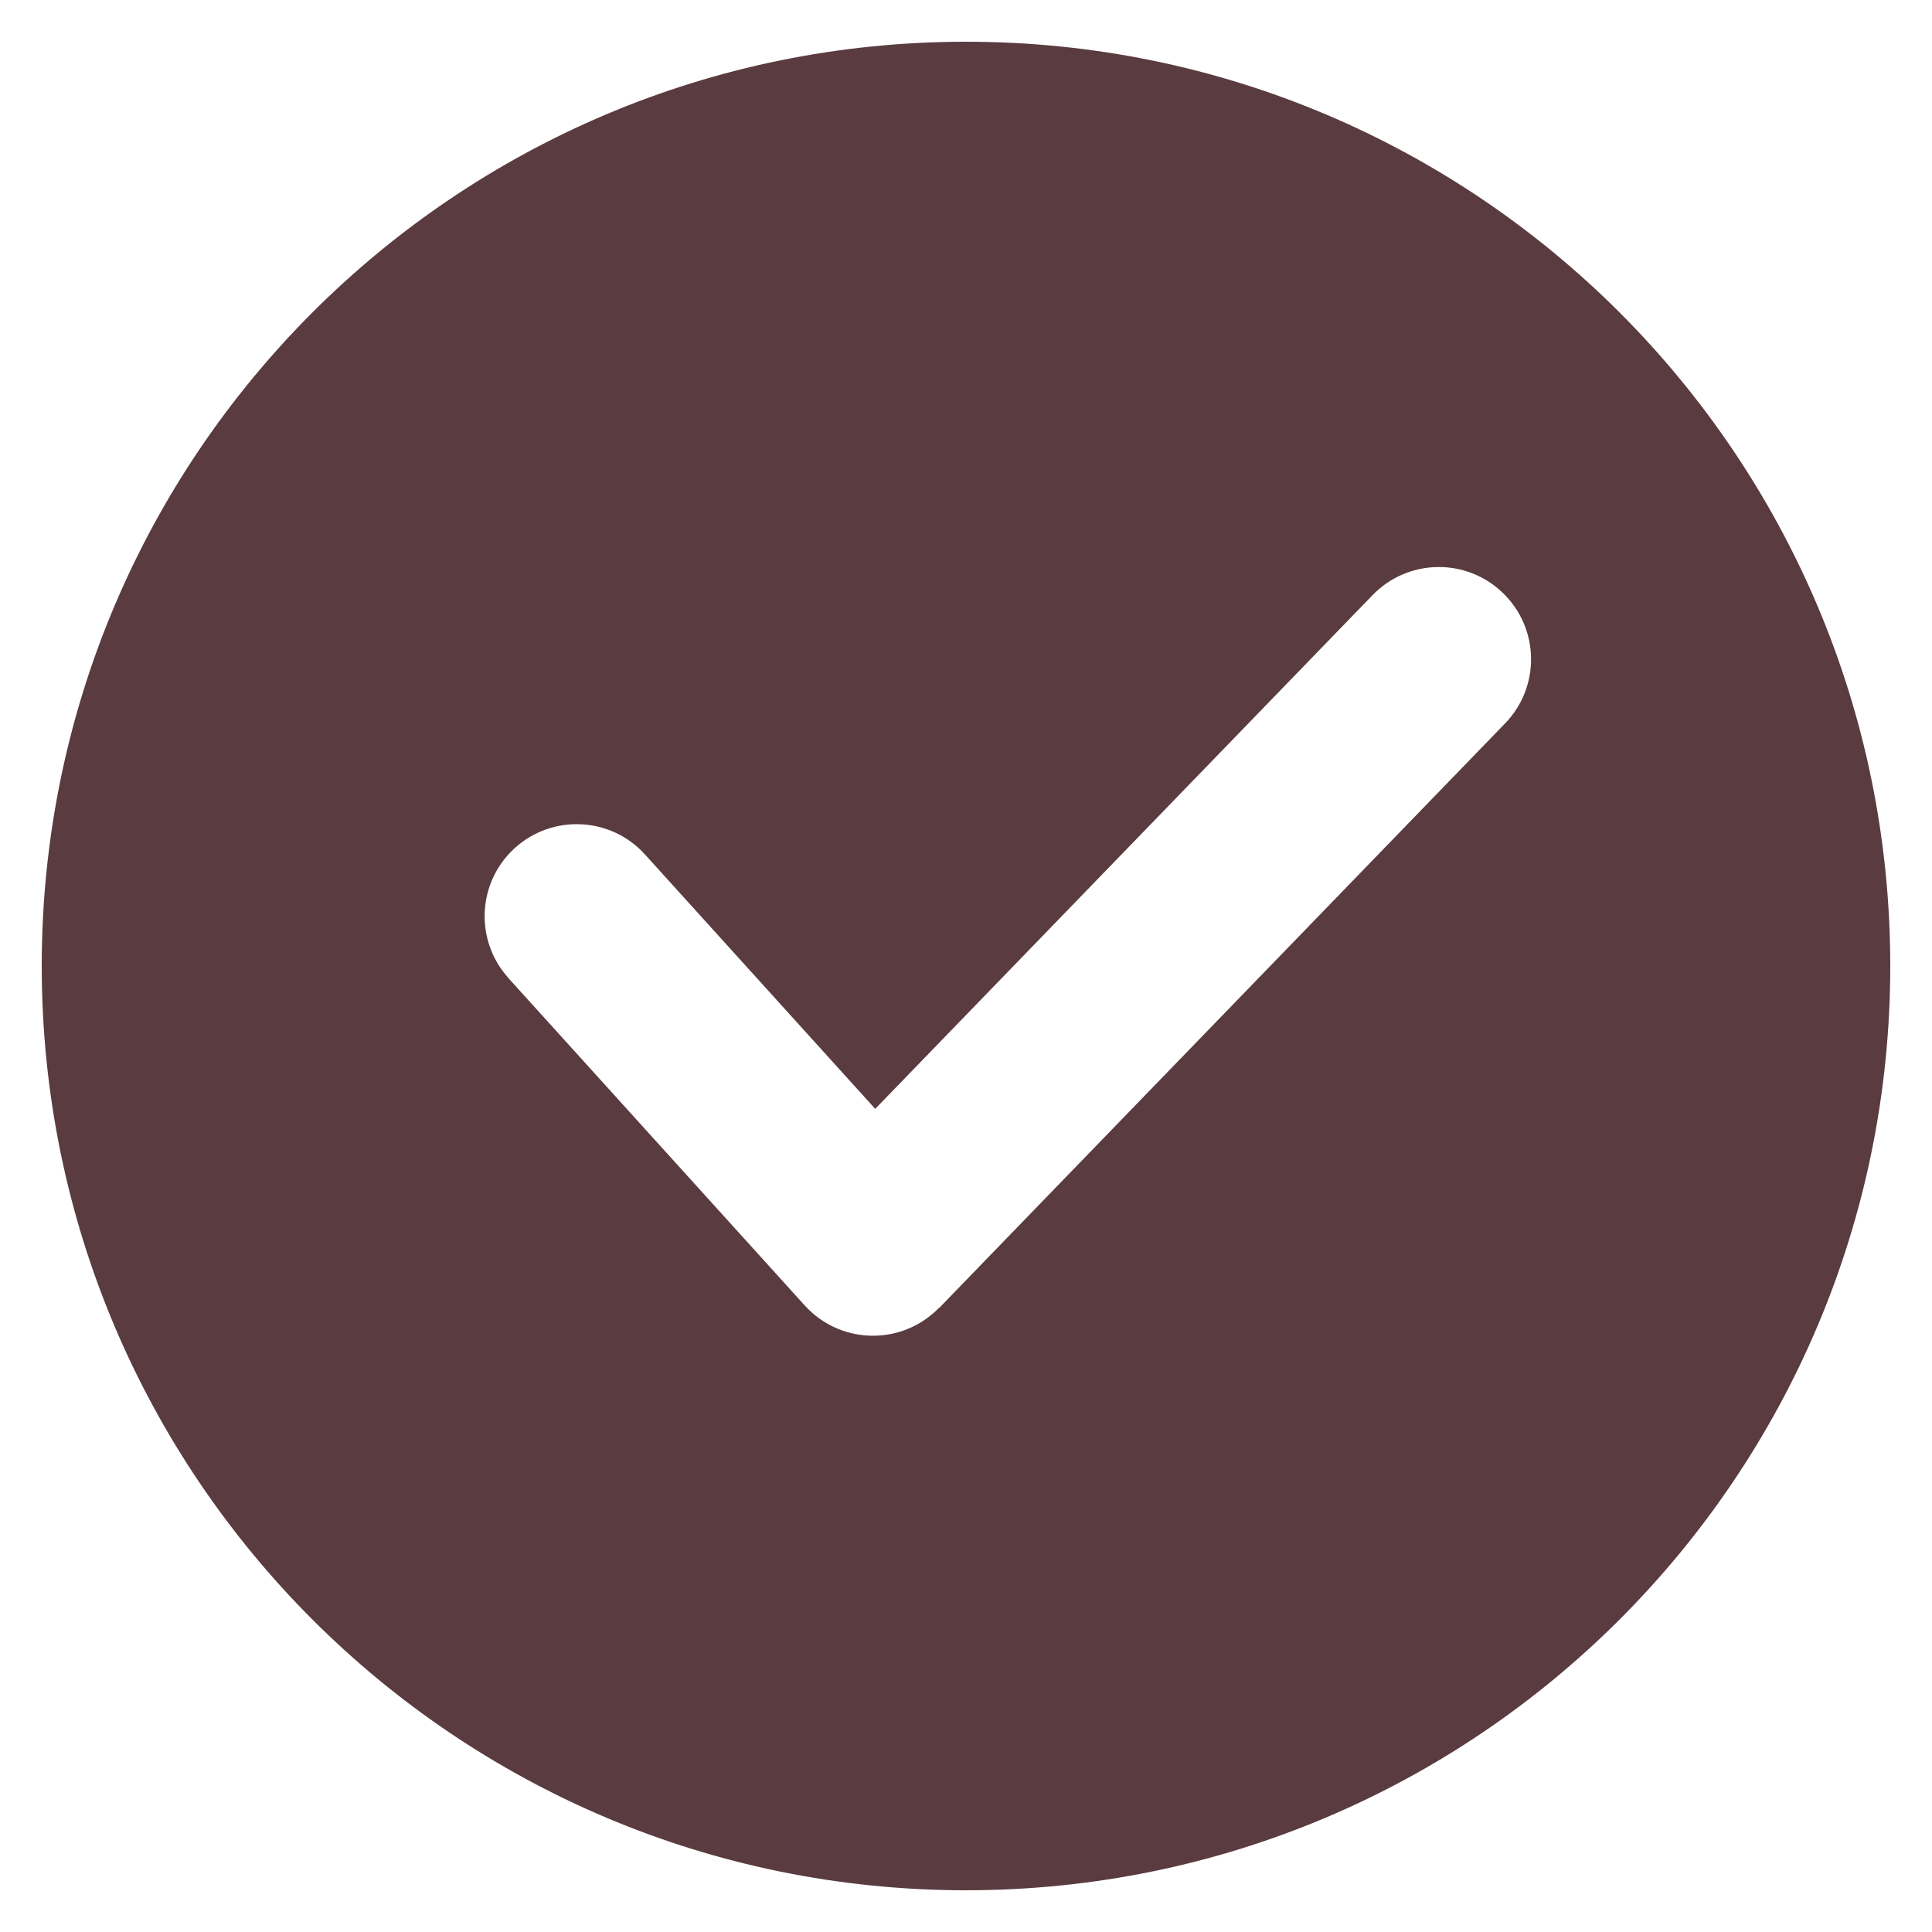
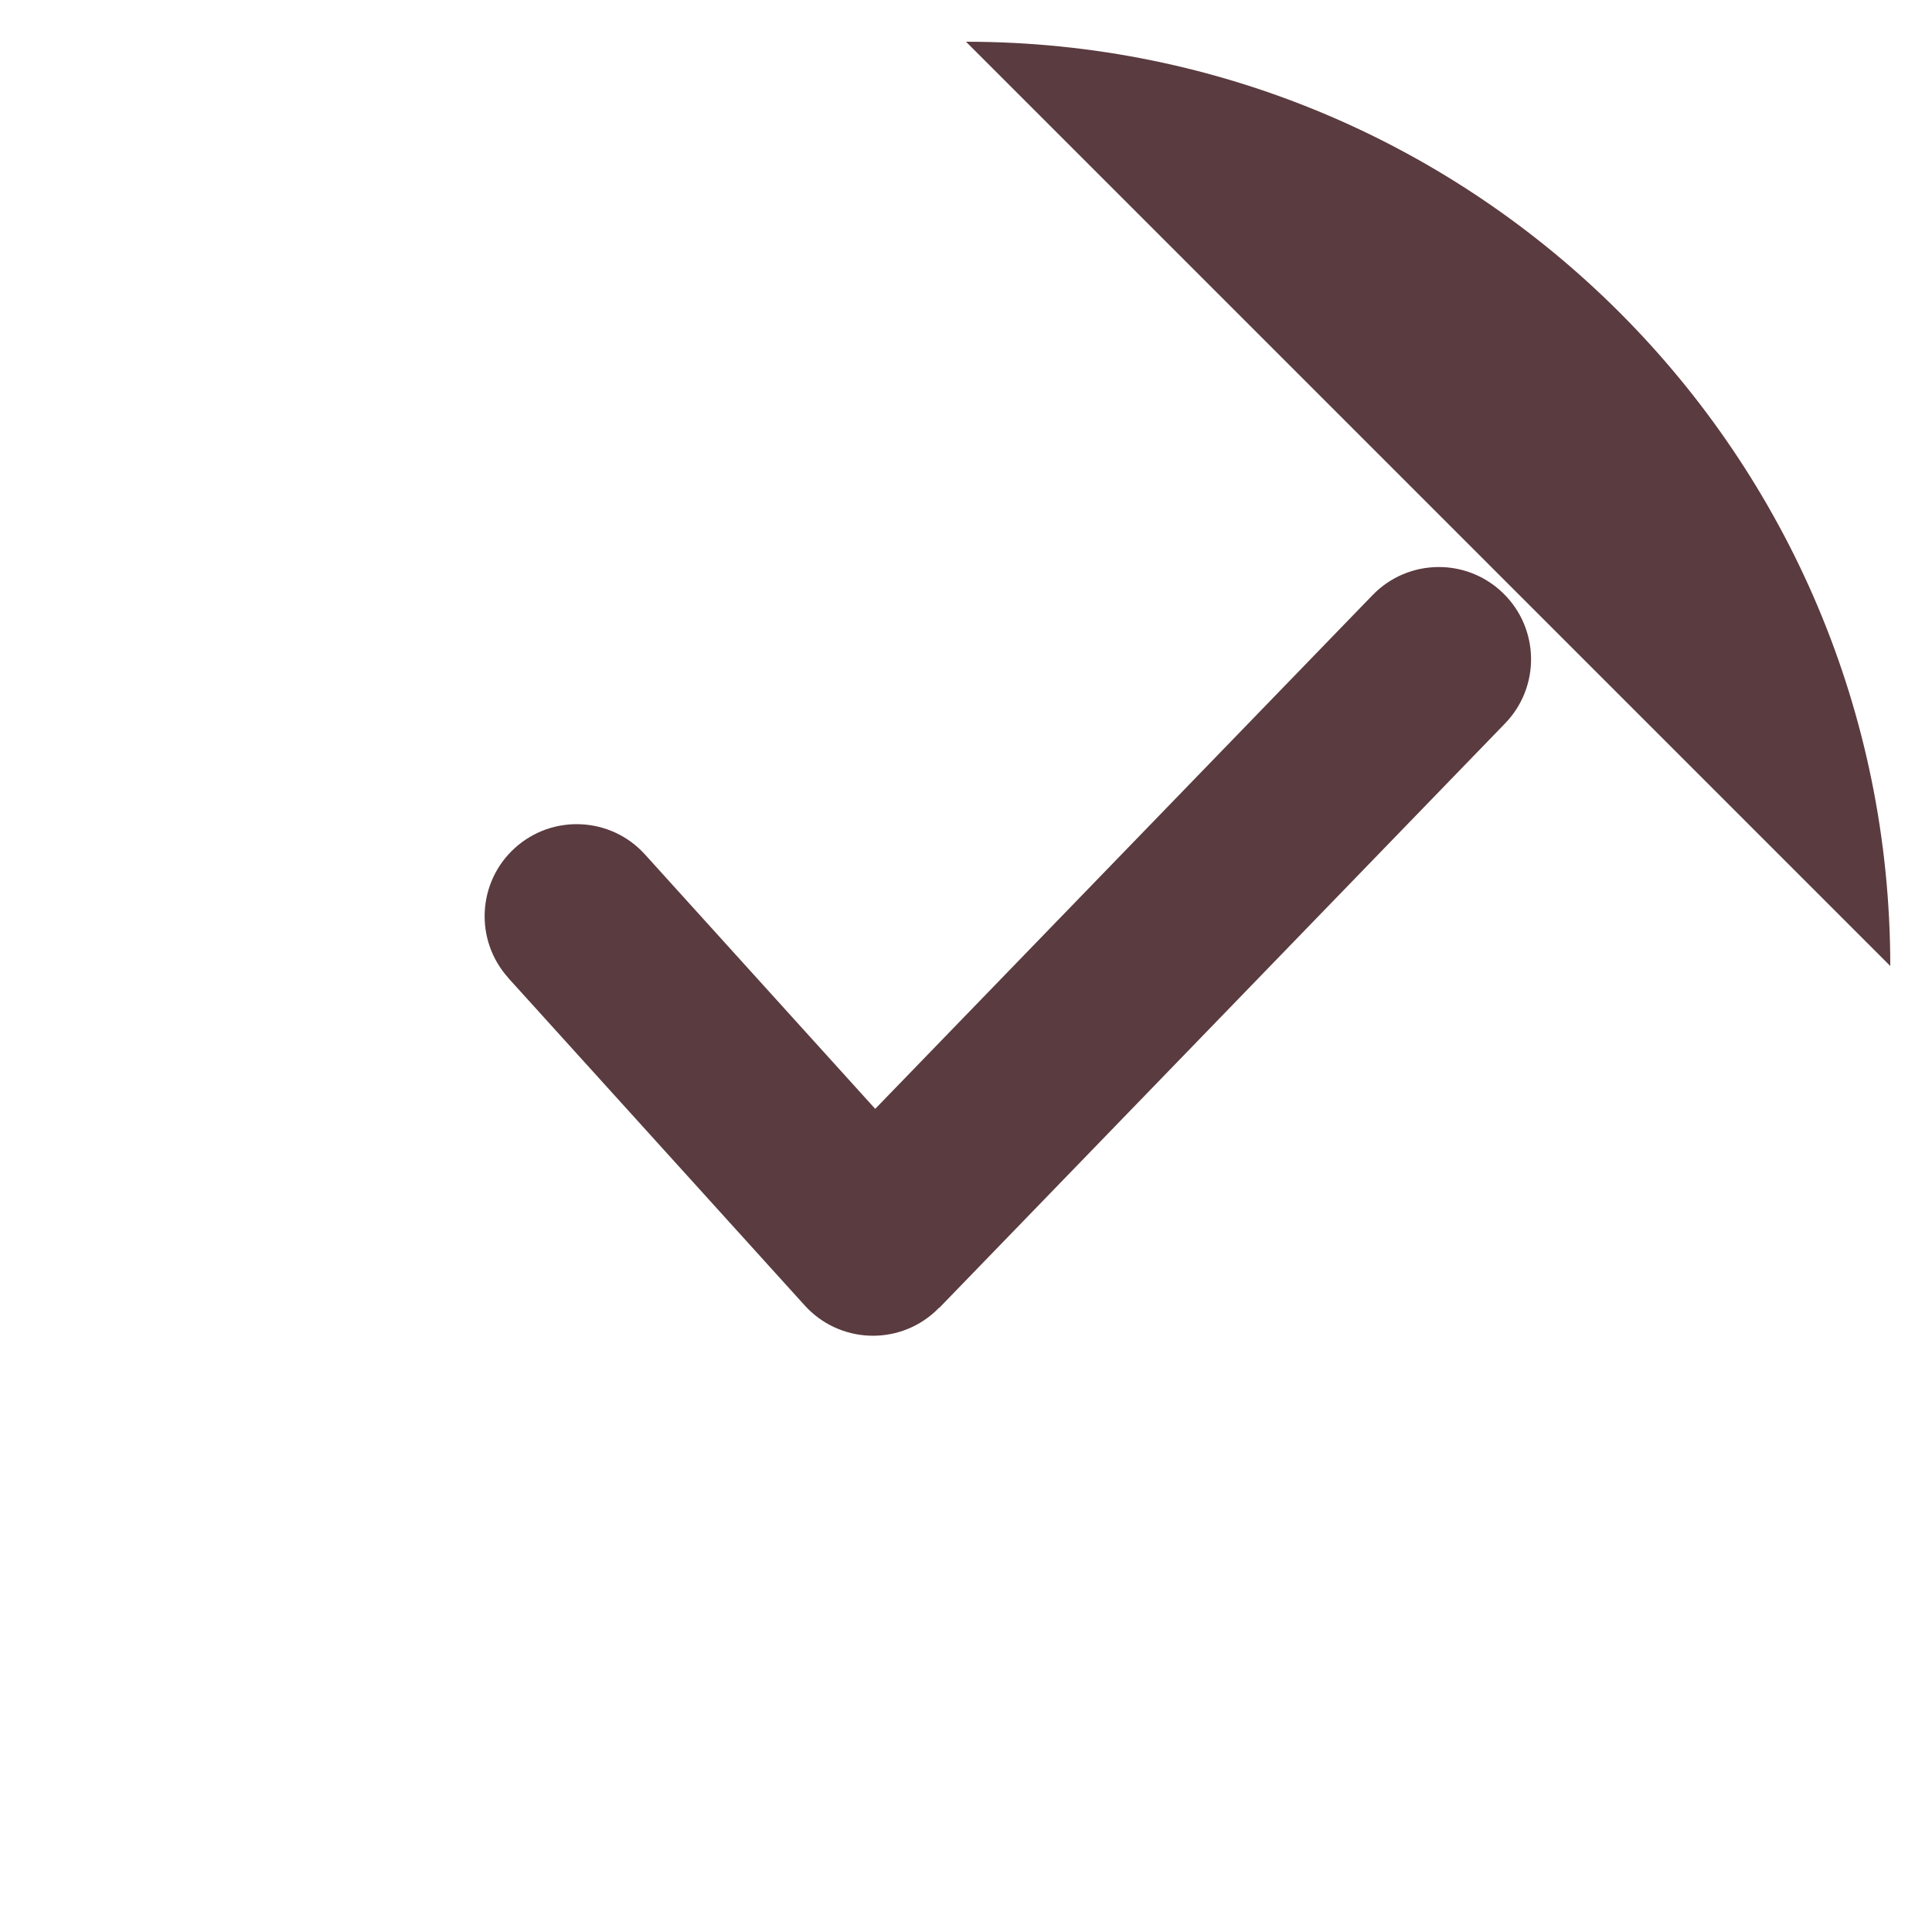
<svg xmlns="http://www.w3.org/2000/svg" viewBox="0 0 100 100" fill-rule="evenodd">
-   <path d="m50 2.16c26.422 0 47.84 21.418 47.84 47.84s-21.418 47.84-47.84 47.84-47.84-21.418-47.84-47.84 21.418-47.84 47.84-47.84zm-23.684 48.461c-1.766-1.953-1.613-4.969 0.336-6.731 1.953-1.766 4.969-1.613 6.731 0.336l11.918 13.168 25.75-26.598c1.84-1.891 4.859-1.934 6.75-0.094s1.934 4.859 0.094 6.75l-29.285 30.25-0.008-0.008c-0.07 0.07-0.145 0.145-0.219 0.211-1.949 1.766-4.965 1.617-6.731-0.336l-15.34-16.945z" fill-rule="evenodd" fill="#5a3b3f" />
+   <path d="m50 2.16c26.422 0 47.84 21.418 47.84 47.84zm-23.684 48.461c-1.766-1.953-1.613-4.969 0.336-6.731 1.953-1.766 4.969-1.613 6.731 0.336l11.918 13.168 25.75-26.598c1.84-1.891 4.859-1.934 6.75-0.094s1.934 4.859 0.094 6.75l-29.285 30.25-0.008-0.008c-0.07 0.07-0.145 0.145-0.219 0.211-1.949 1.766-4.965 1.617-6.731-0.336l-15.34-16.945z" fill-rule="evenodd" fill="#5a3b3f" />
</svg>